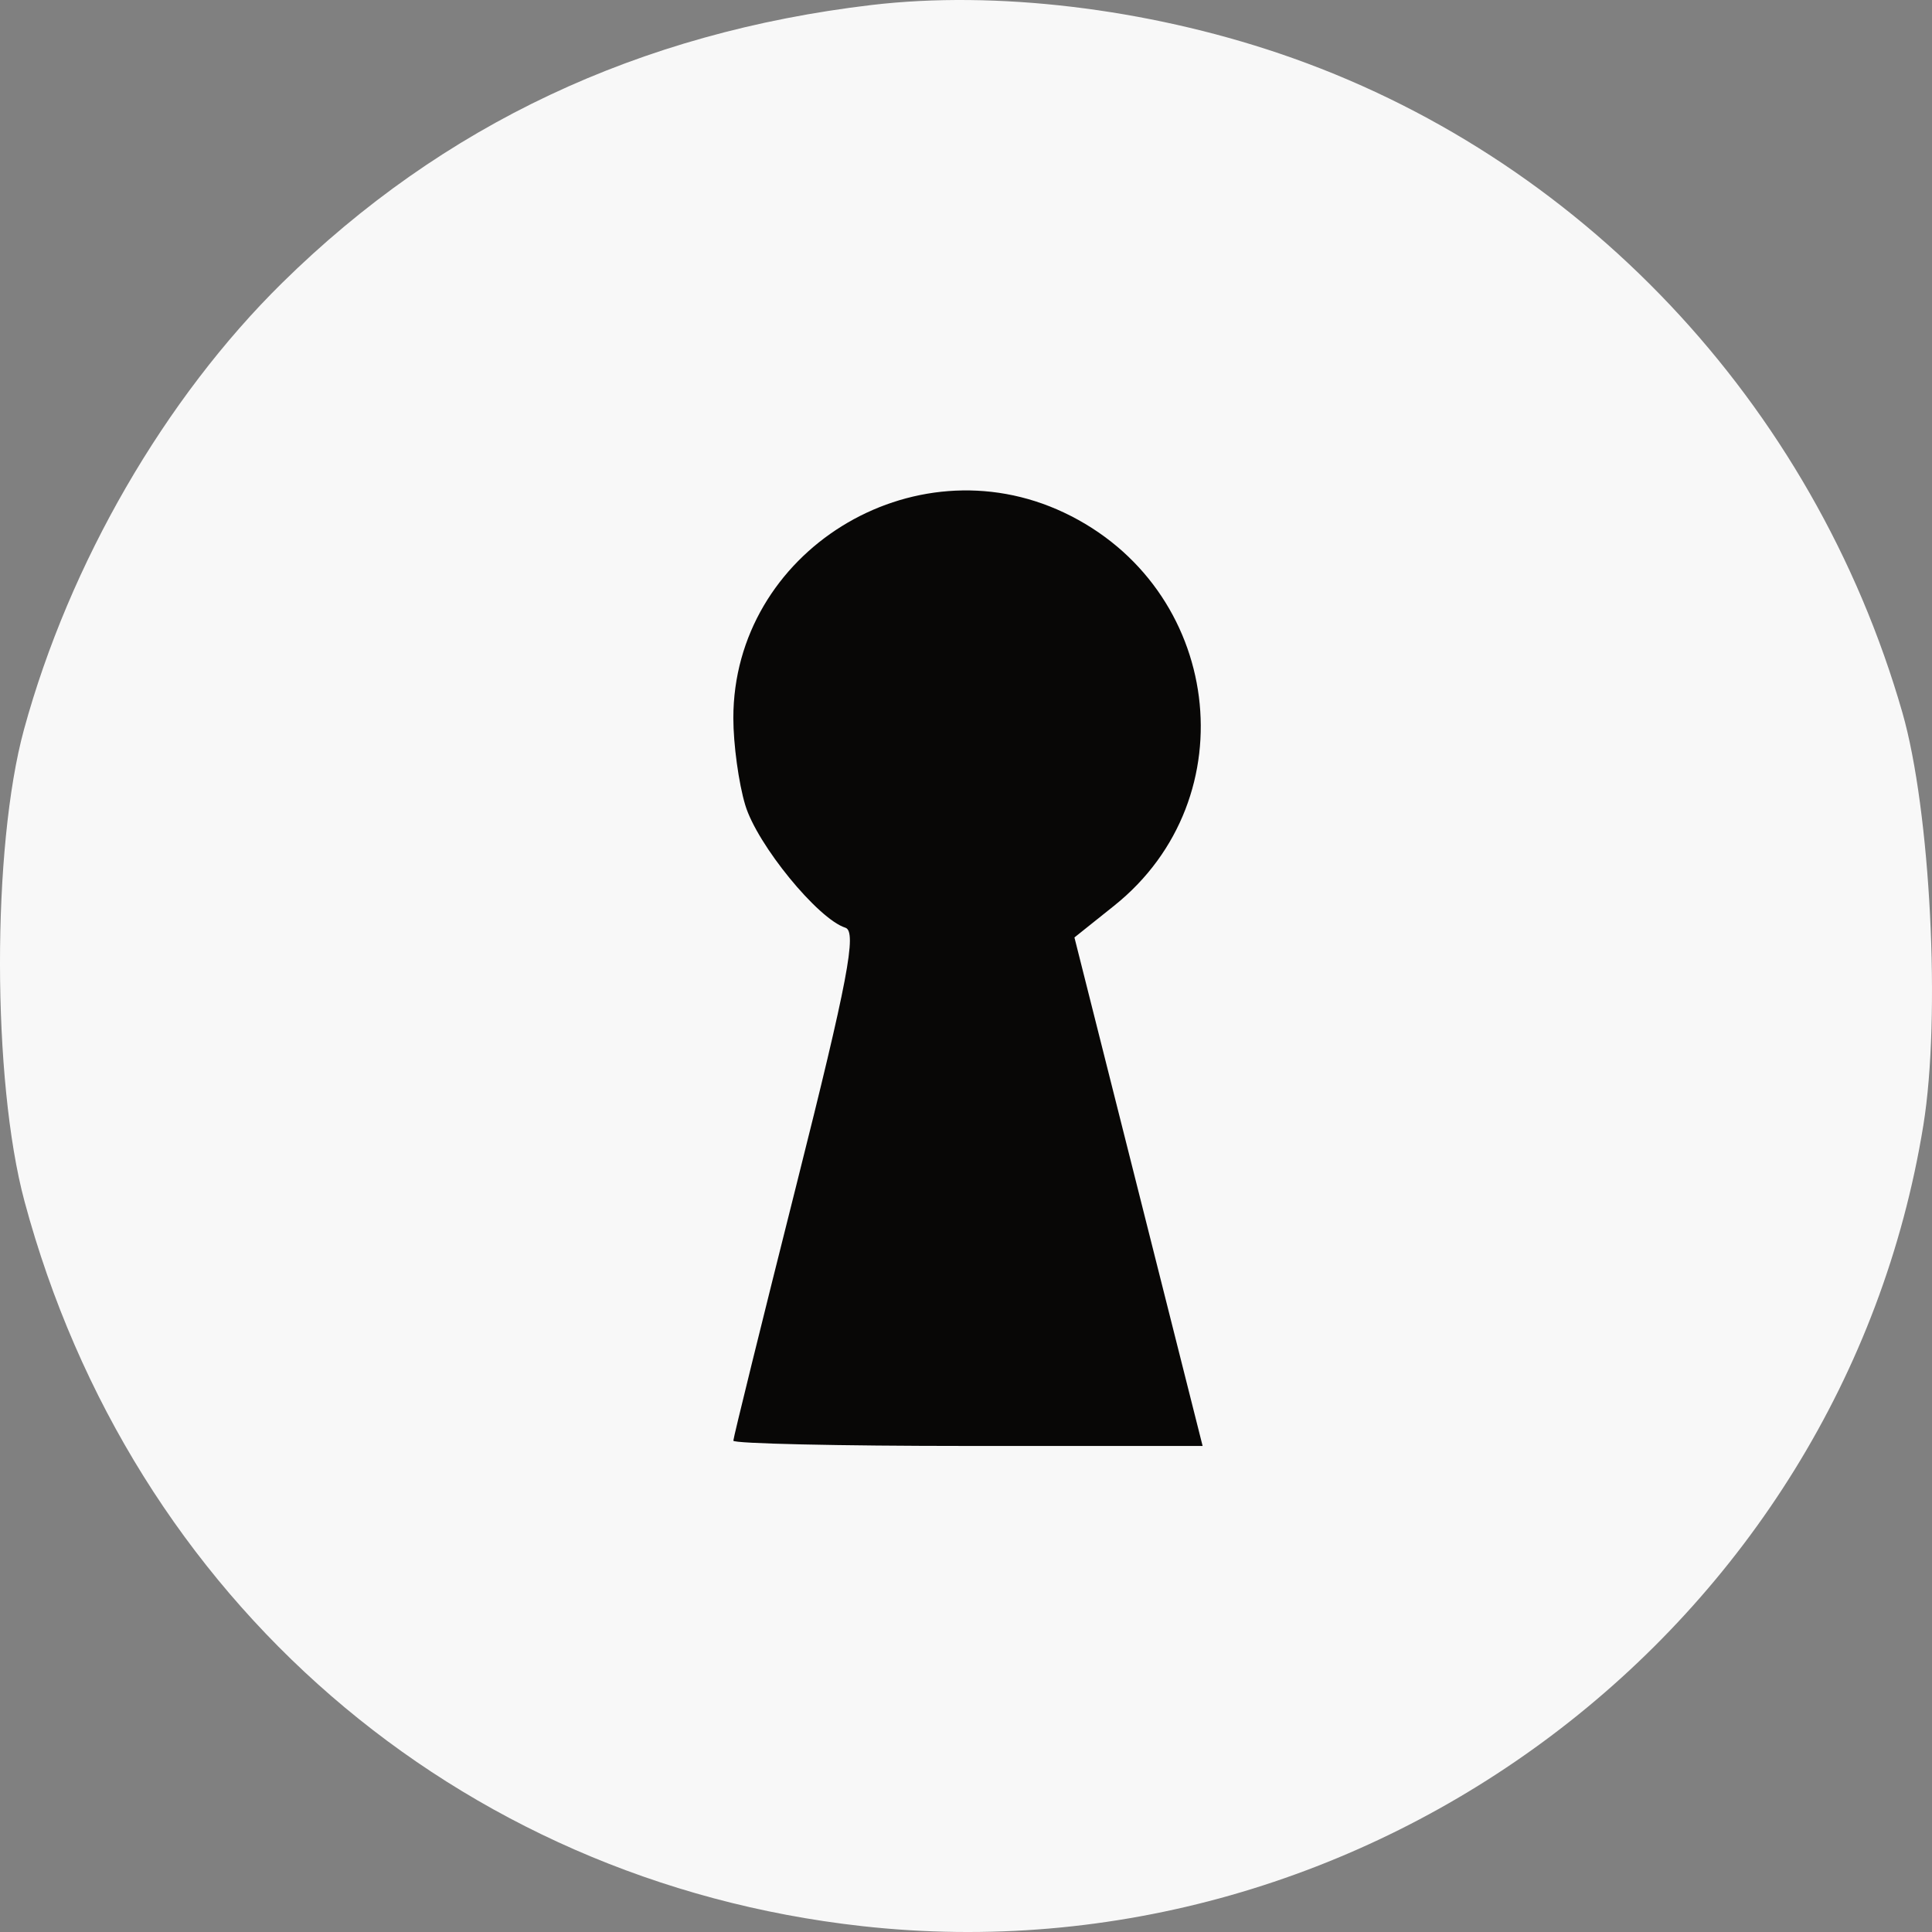
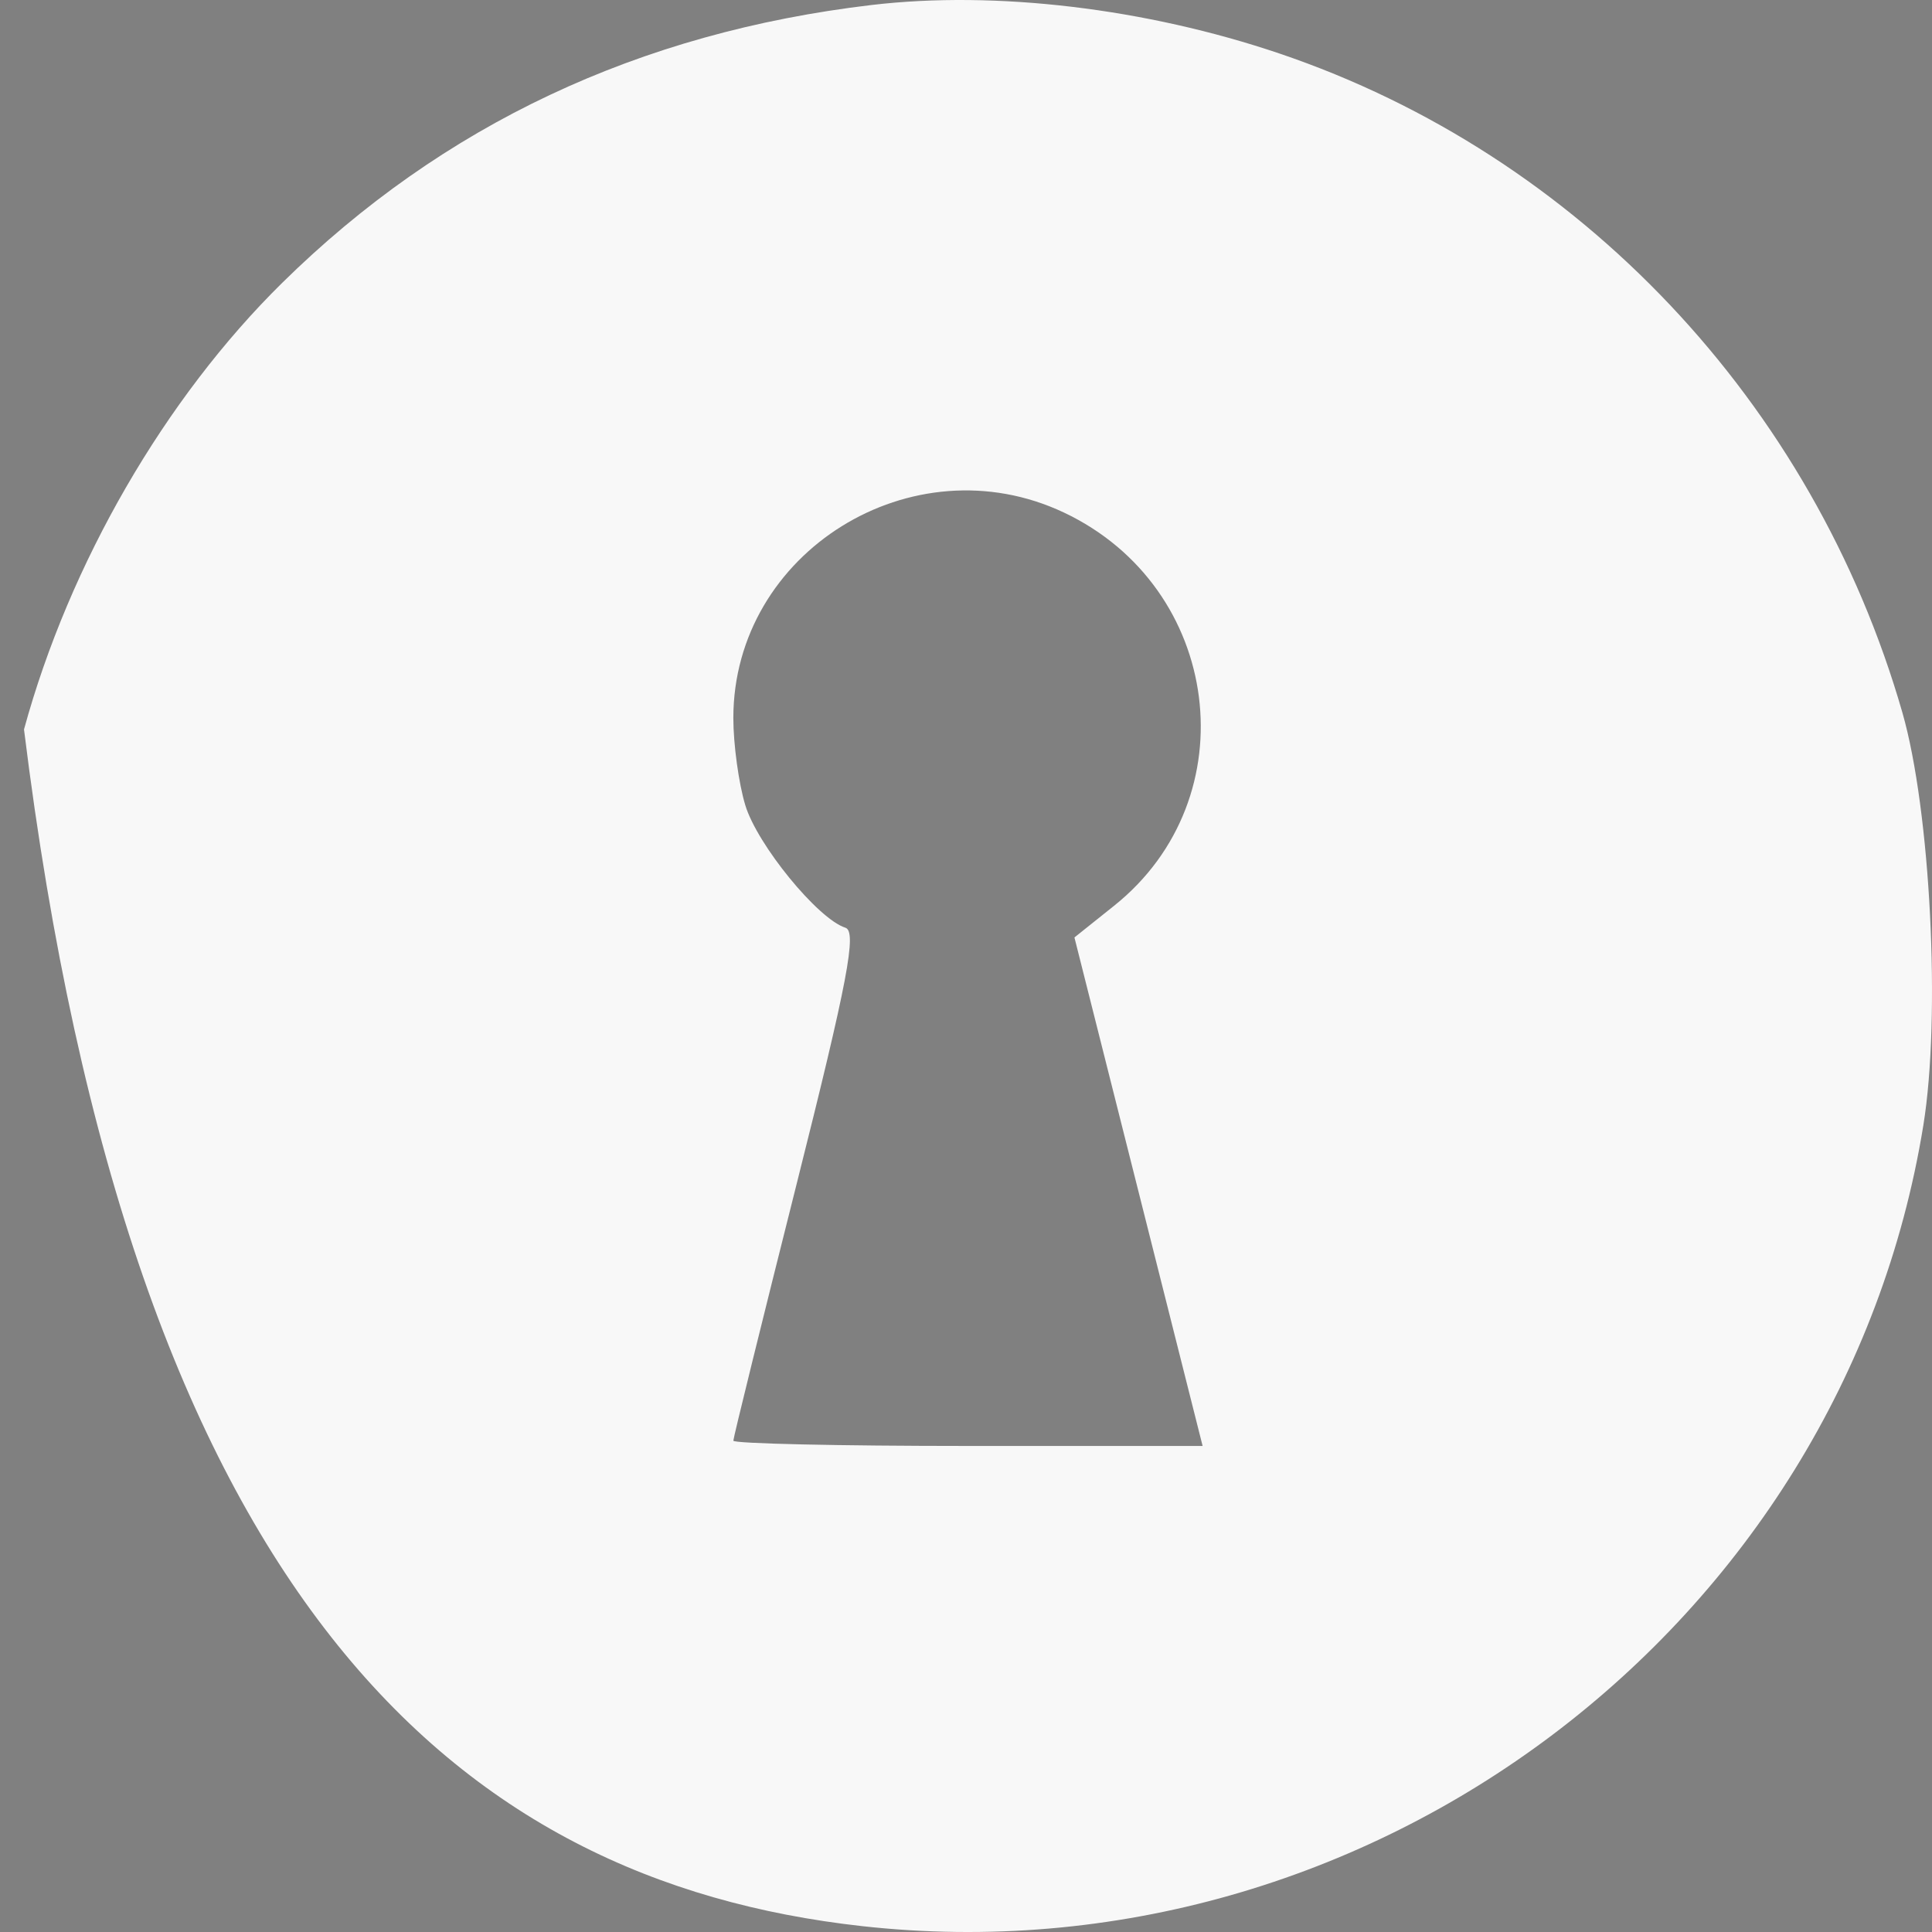
<svg xmlns="http://www.w3.org/2000/svg" width="40" height="40" viewBox="0 0 40 40" fill="none">
  <rect x="0" y="0" width="40" height="40" fill="#808080" stroke="none" />
-   <circle cx="20" cy="20" r="16" fill="#080706" />
-   <path fill-rule="evenodd" clip-rule="evenodd" d="M18.049 0.103C13.226 0.673 9.168 2.584 5.848 5.851C3.413 8.246 1.437 11.663 0.497 15.102C-0.17 17.541 -0.165 22.37 0.507 24.871C2.722 33.112 9.45 38.939 17.835 39.877C28.351 41.053 38.138 33.674 39.821 23.297C40.186 21.05 39.969 16.779 39.387 14.754C37.545 8.339 32.697 3.209 26.49 1.108C23.722 0.171 20.612 -0.199 18.049 0.103ZM22.028 10.612C25.301 12.159 25.858 16.522 23.067 18.752L22.245 19.409L23.572 24.673L24.899 29.937H20.041C17.369 29.937 15.183 29.888 15.183 29.828C15.183 29.769 15.773 27.376 16.494 24.511C17.552 20.303 17.746 19.284 17.502 19.207C16.933 19.026 15.676 17.487 15.43 16.669C15.294 16.22 15.183 15.409 15.183 14.867C15.183 11.431 18.888 9.128 22.028 10.612Z" fill="#F8F8F8" />
+   <path fill-rule="evenodd" clip-rule="evenodd" d="M18.049 0.103C13.226 0.673 9.168 2.584 5.848 5.851C3.413 8.246 1.437 11.663 0.497 15.102C2.722 33.112 9.45 38.939 17.835 39.877C28.351 41.053 38.138 33.674 39.821 23.297C40.186 21.05 39.969 16.779 39.387 14.754C37.545 8.339 32.697 3.209 26.49 1.108C23.722 0.171 20.612 -0.199 18.049 0.103ZM22.028 10.612C25.301 12.159 25.858 16.522 23.067 18.752L22.245 19.409L23.572 24.673L24.899 29.937H20.041C17.369 29.937 15.183 29.888 15.183 29.828C15.183 29.769 15.773 27.376 16.494 24.511C17.552 20.303 17.746 19.284 17.502 19.207C16.933 19.026 15.676 17.487 15.43 16.669C15.294 16.22 15.183 15.409 15.183 14.867C15.183 11.431 18.888 9.128 22.028 10.612Z" fill="#F8F8F8" />
</svg>